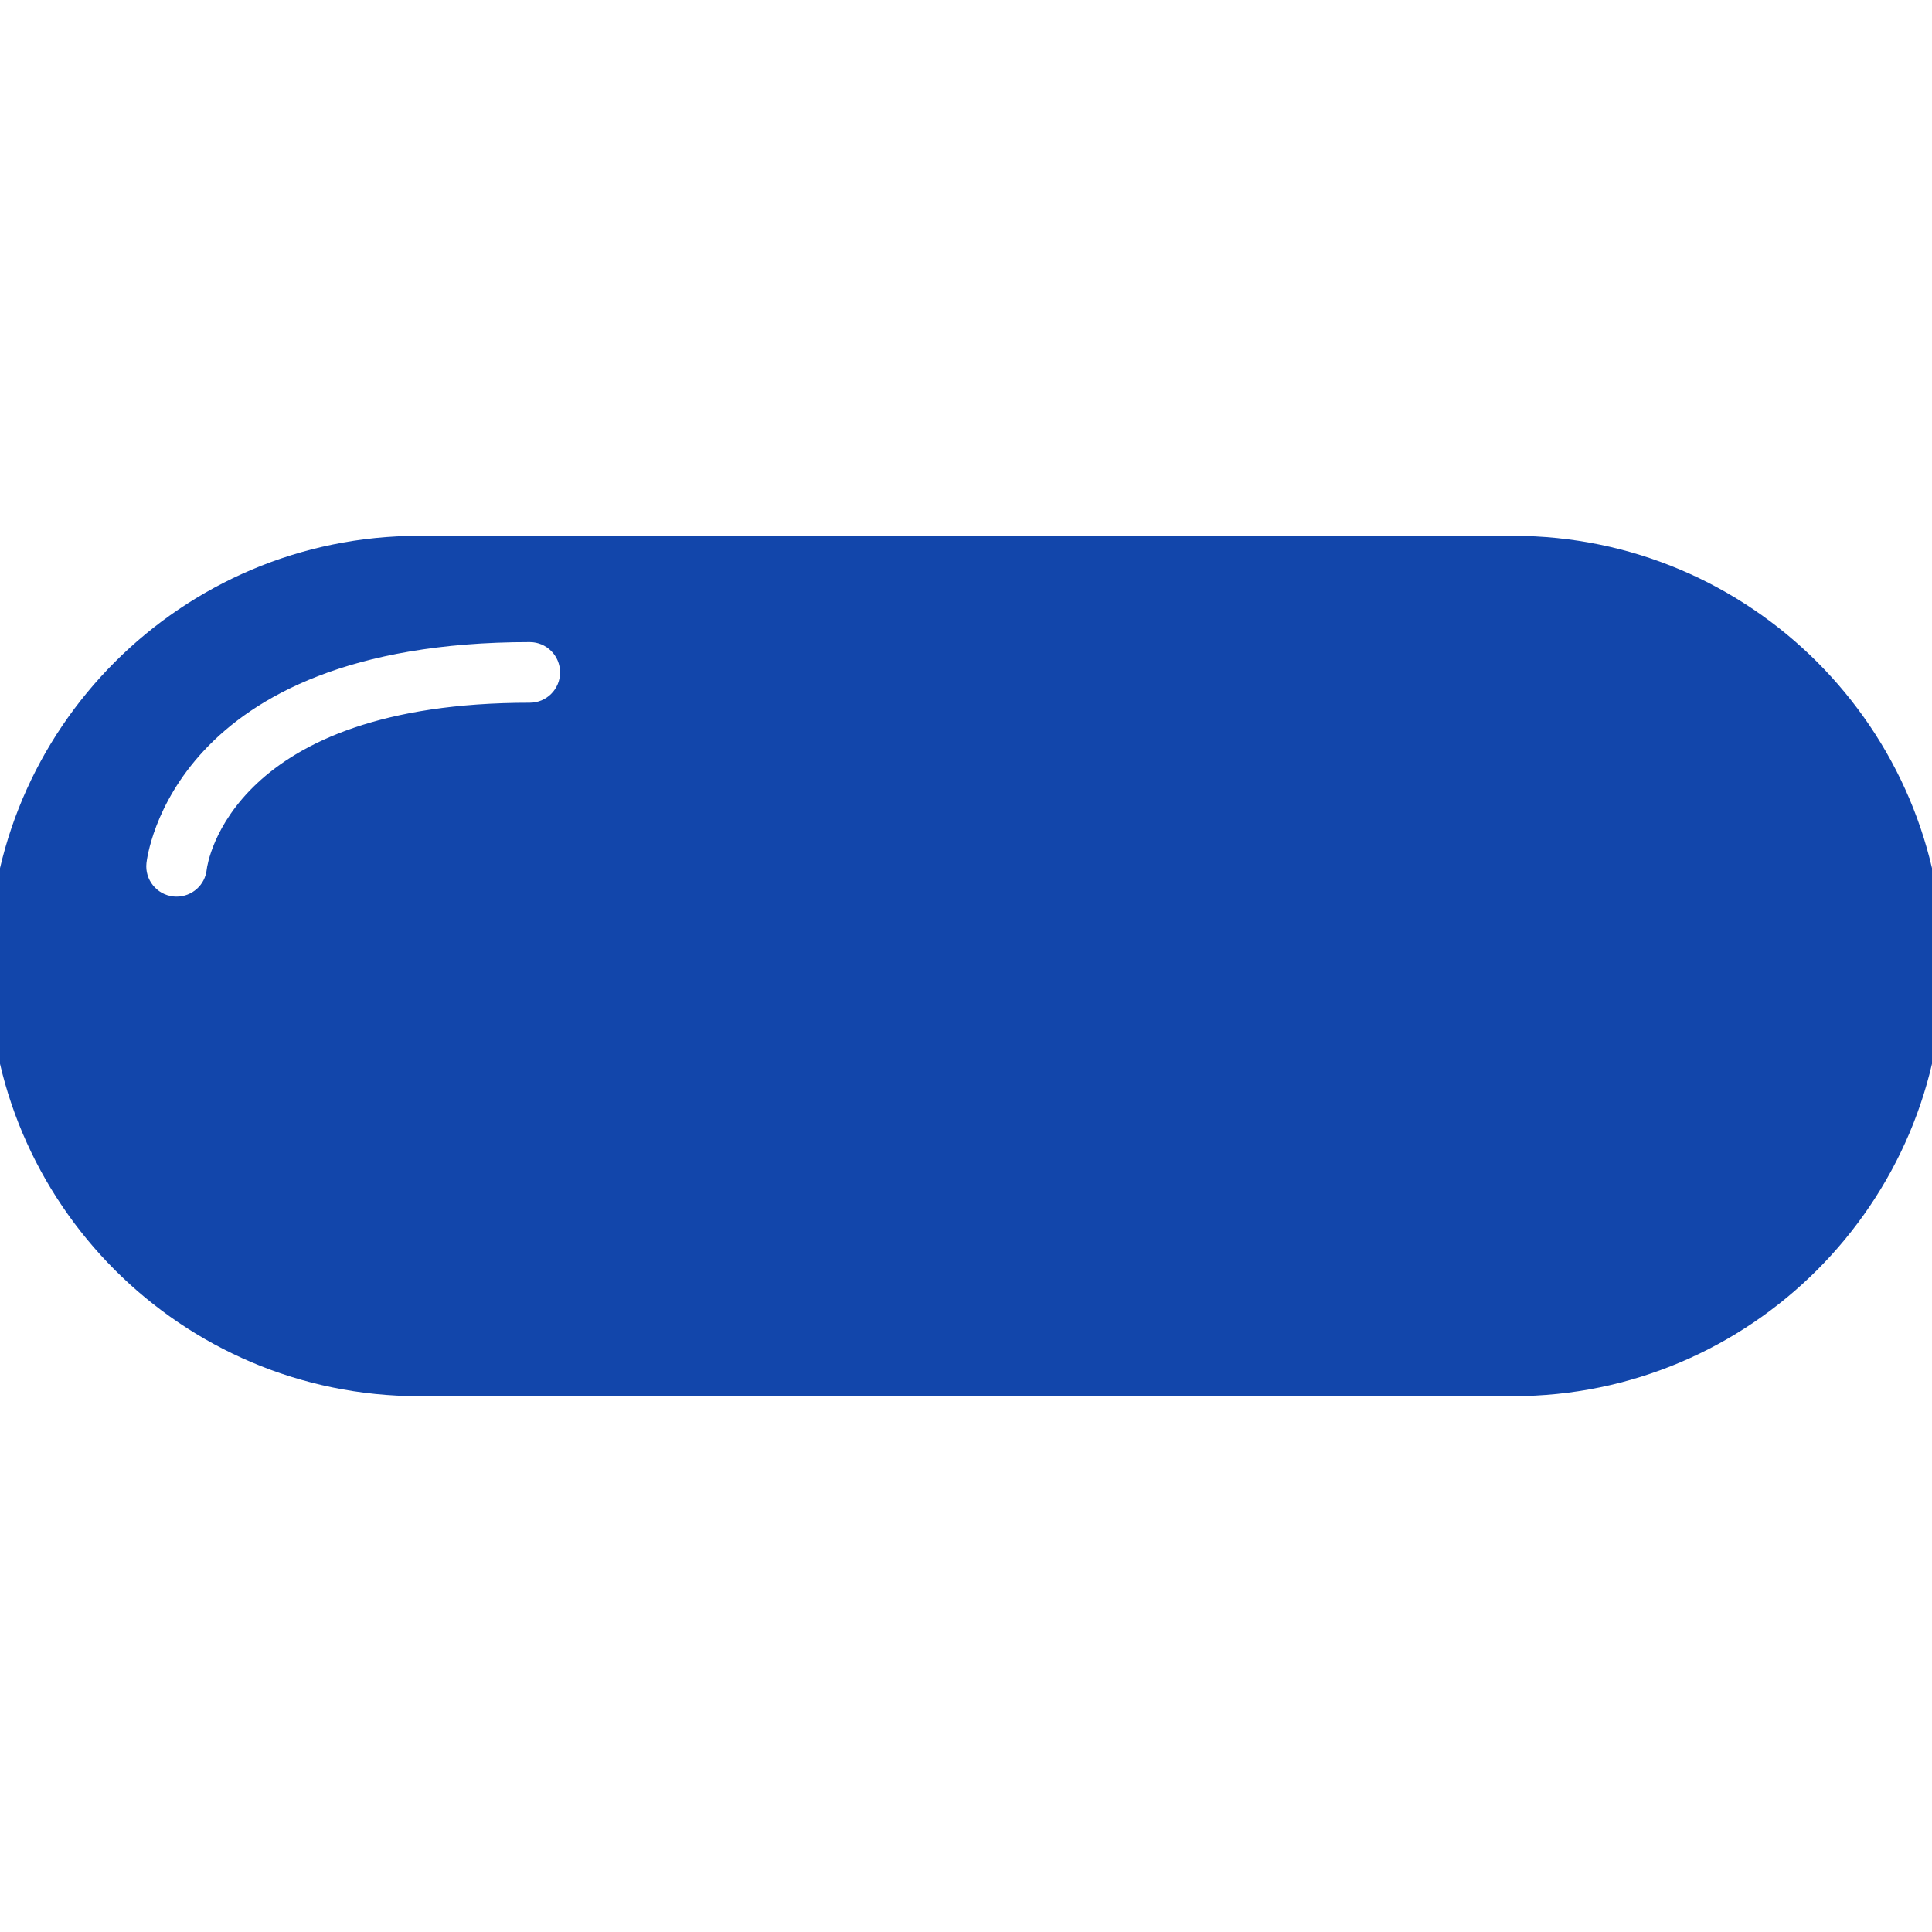
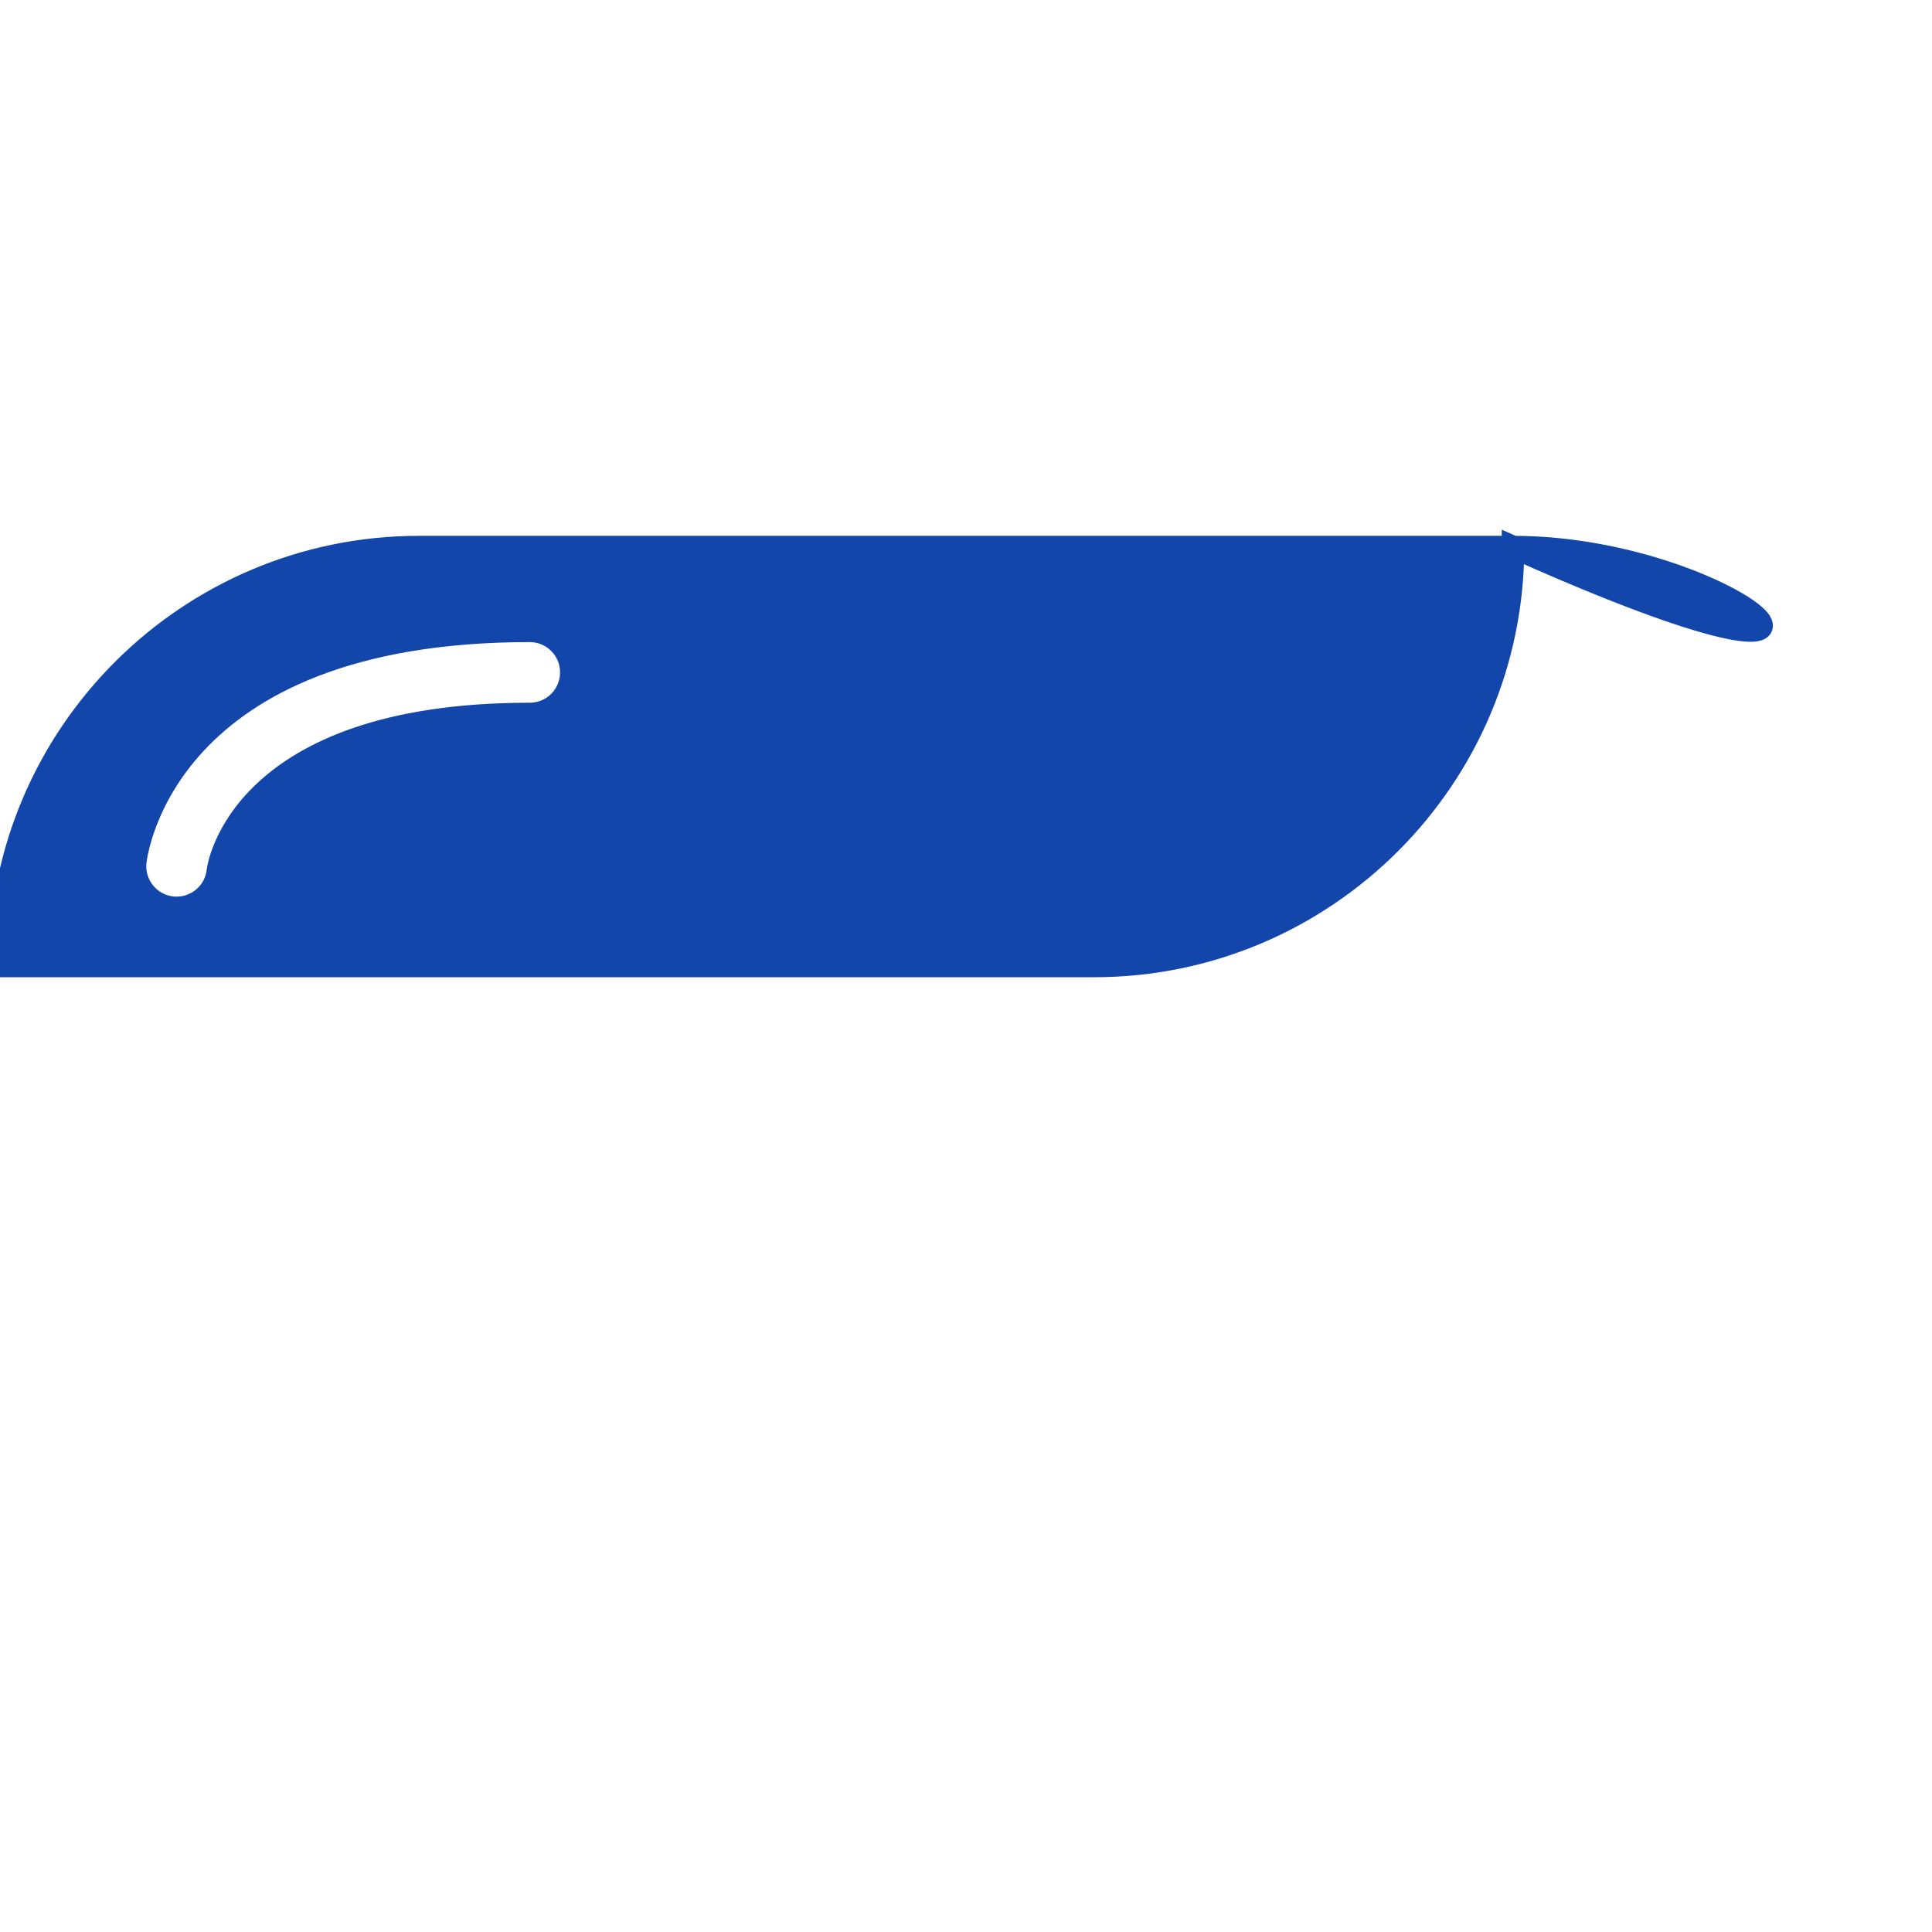
<svg xmlns="http://www.w3.org/2000/svg" fill="#1246ab" version="1.1" id="Capa_1" width="64px" height="64px" viewBox="0 0 86.001 86.001" xml:space="preserve" stroke="#1246ab">
  <g id="SVGRepo_bgCarrier" stroke-width="0" />
  <g id="SVGRepo_tracerCarrier" stroke-linecap="round" stroke-linejoin="round" />
  <g id="SVGRepo_iconCarrier">
    <g>
-       <path d="M67.354,24.352H18.65C8.366,24.352,0,32.717,0,43c0,10.283,8.366,18.649,18.65,18.649h48.704 c10.281,0,18.647-8.366,18.647-18.649C86.002,32.717,77.636,24.352,67.354,24.352z M23.582,31.781 c-12.984,0-13.875,6.909-13.883,6.979c-0.101,0.949-0.902,1.652-1.837,1.652c-0.064,0-0.132-0.003-0.198-0.01 c-1.016-0.109-1.751-1.021-1.642-2.036c0.045-0.42,1.288-10.284,17.56-10.284c1.021,0,1.849,0.828,1.849,1.85 C25.431,30.955,24.603,31.781,23.582,31.781z" />
+       <path d="M67.354,24.352H18.65C8.366,24.352,0,32.717,0,43h48.704 c10.281,0,18.647-8.366,18.647-18.649C86.002,32.717,77.636,24.352,67.354,24.352z M23.582,31.781 c-12.984,0-13.875,6.909-13.883,6.979c-0.101,0.949-0.902,1.652-1.837,1.652c-0.064,0-0.132-0.003-0.198-0.01 c-1.016-0.109-1.751-1.021-1.642-2.036c0.045-0.42,1.288-10.284,17.56-10.284c1.021,0,1.849,0.828,1.849,1.85 C25.431,30.955,24.603,31.781,23.582,31.781z" />
    </g>
  </g>
</svg>